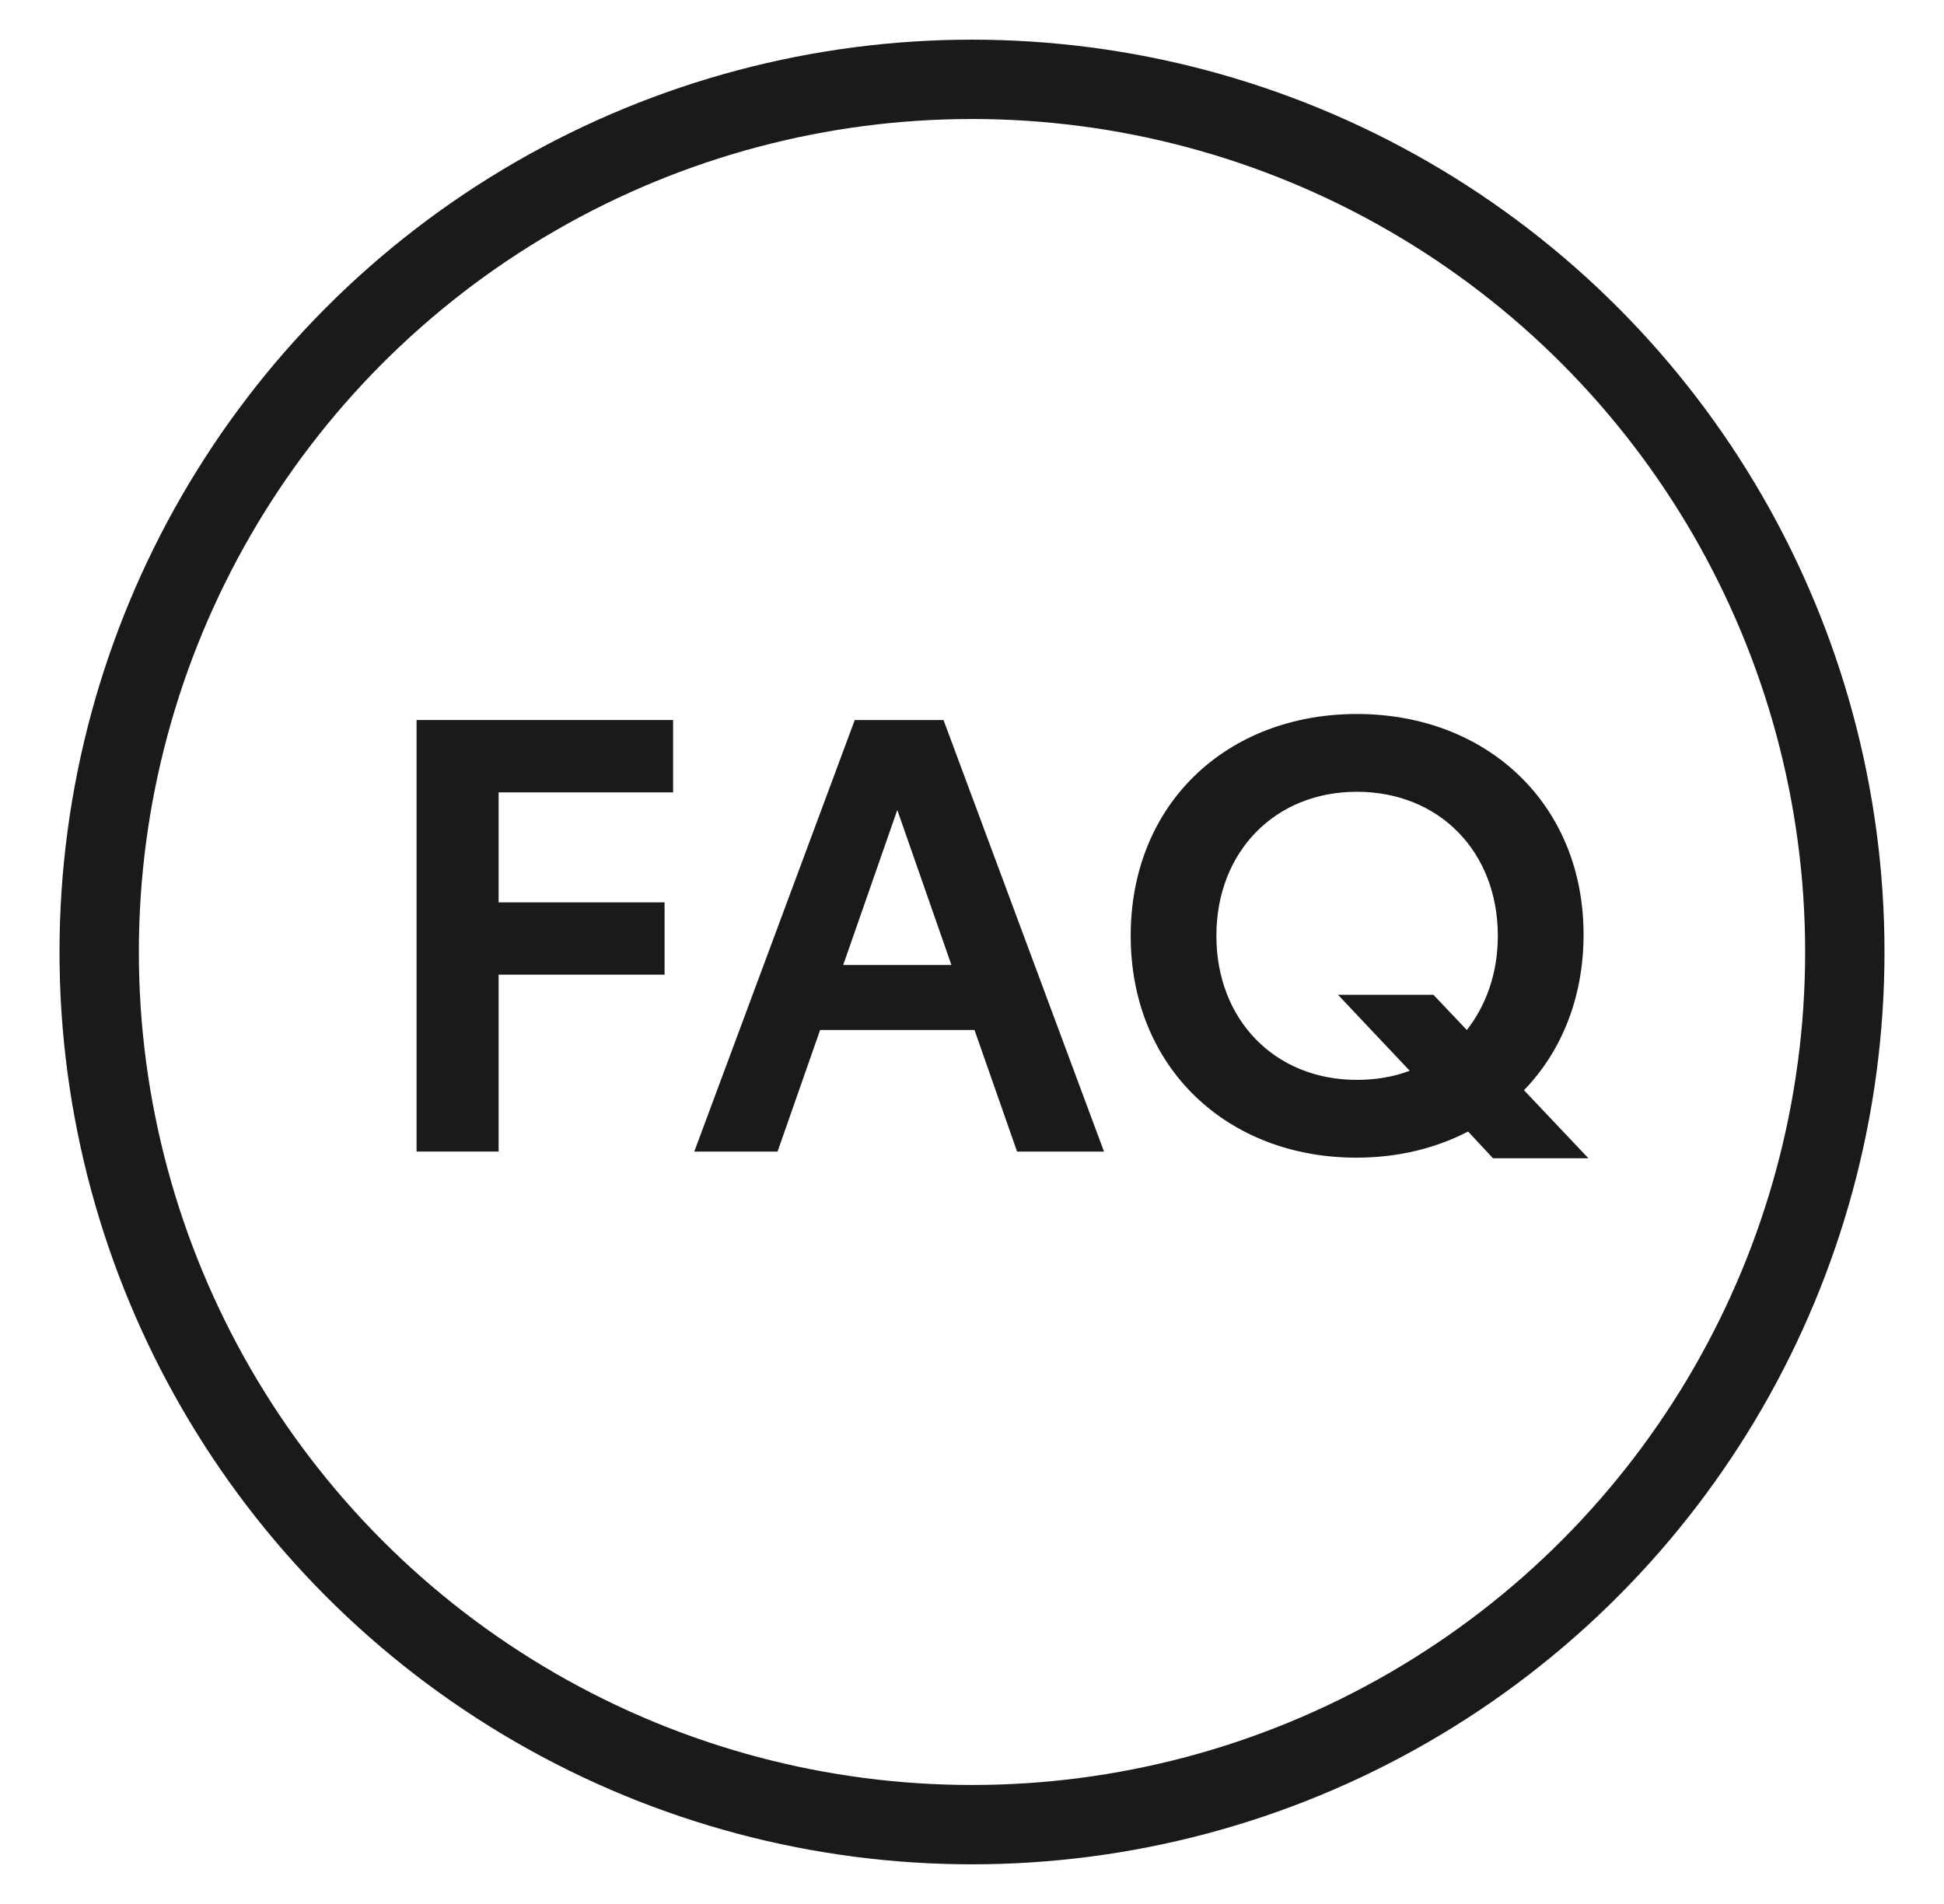
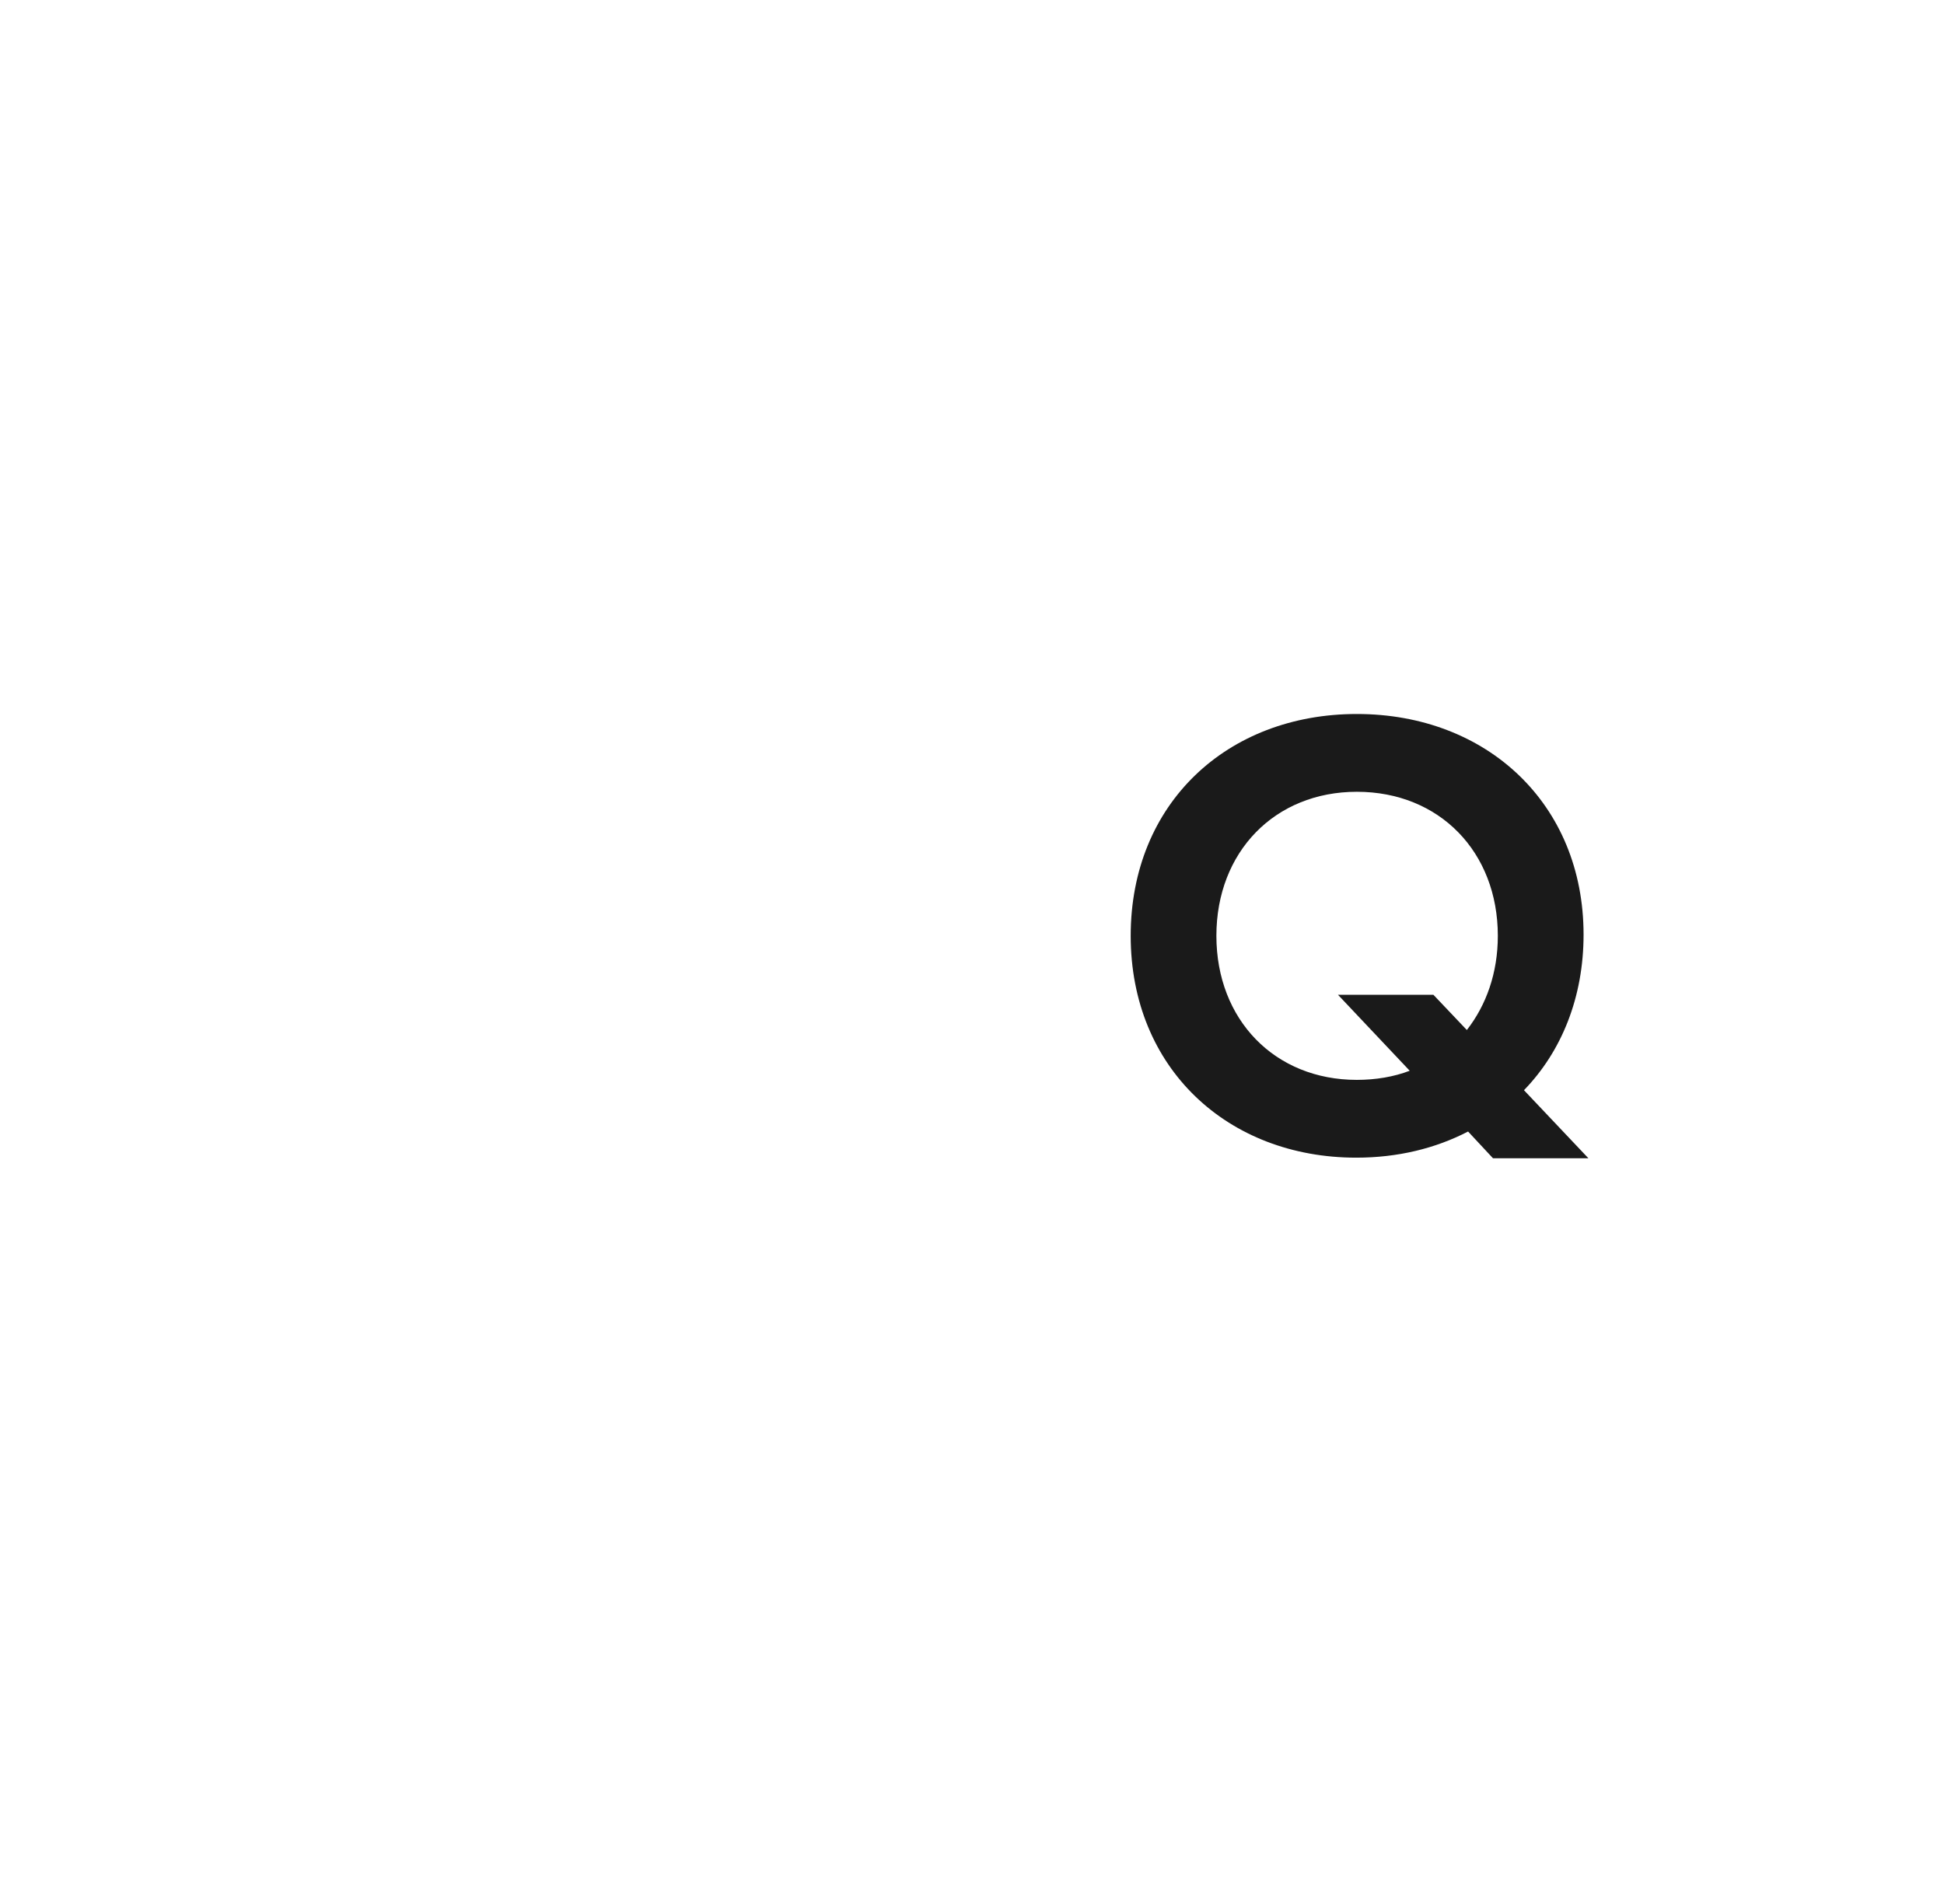
<svg xmlns="http://www.w3.org/2000/svg" width="49" height="48" viewBox="0 0 49 48" fill="none">
-   <path d="M10.5 29.031H12.568V24.572H16.751V22.749H12.568V19.976H16.966V18.152H10.5V29.031Z" fill="#1A1A1A" />
-   <path d="M25.636 29.031H27.827L23.782 18.152H21.545L17.5 29.031H19.599L20.672 25.966H24.563L25.636 29.031ZM21.254 24.327L22.617 20.42L23.981 24.327H21.254Z" fill="#1A1A1A" />
  <path d="M40.037 29.2L38.413 27.484C39.363 26.504 39.915 25.14 39.915 23.562C39.915 20.268 37.478 18 34.2 18C30.936 18 28.5 20.252 28.5 23.592C28.5 26.933 30.951 29.185 34.184 29.185C35.226 29.185 36.176 28.955 37.004 28.526L37.632 29.2H40.037ZM34.2 27.224C32.131 27.224 30.66 25.707 30.66 23.592C30.66 21.478 32.131 19.961 34.2 19.961C36.283 19.961 37.754 21.478 37.754 23.592C37.754 24.527 37.463 25.339 36.973 25.967L36.13 25.079H33.725L35.533 26.994C35.134 27.147 34.675 27.224 34.2 27.224Z" fill="#1A1A1A" />
-   <circle cx="24.5" cy="24" r="22" stroke="#1A1A1A" stroke-width="2" />
</svg>